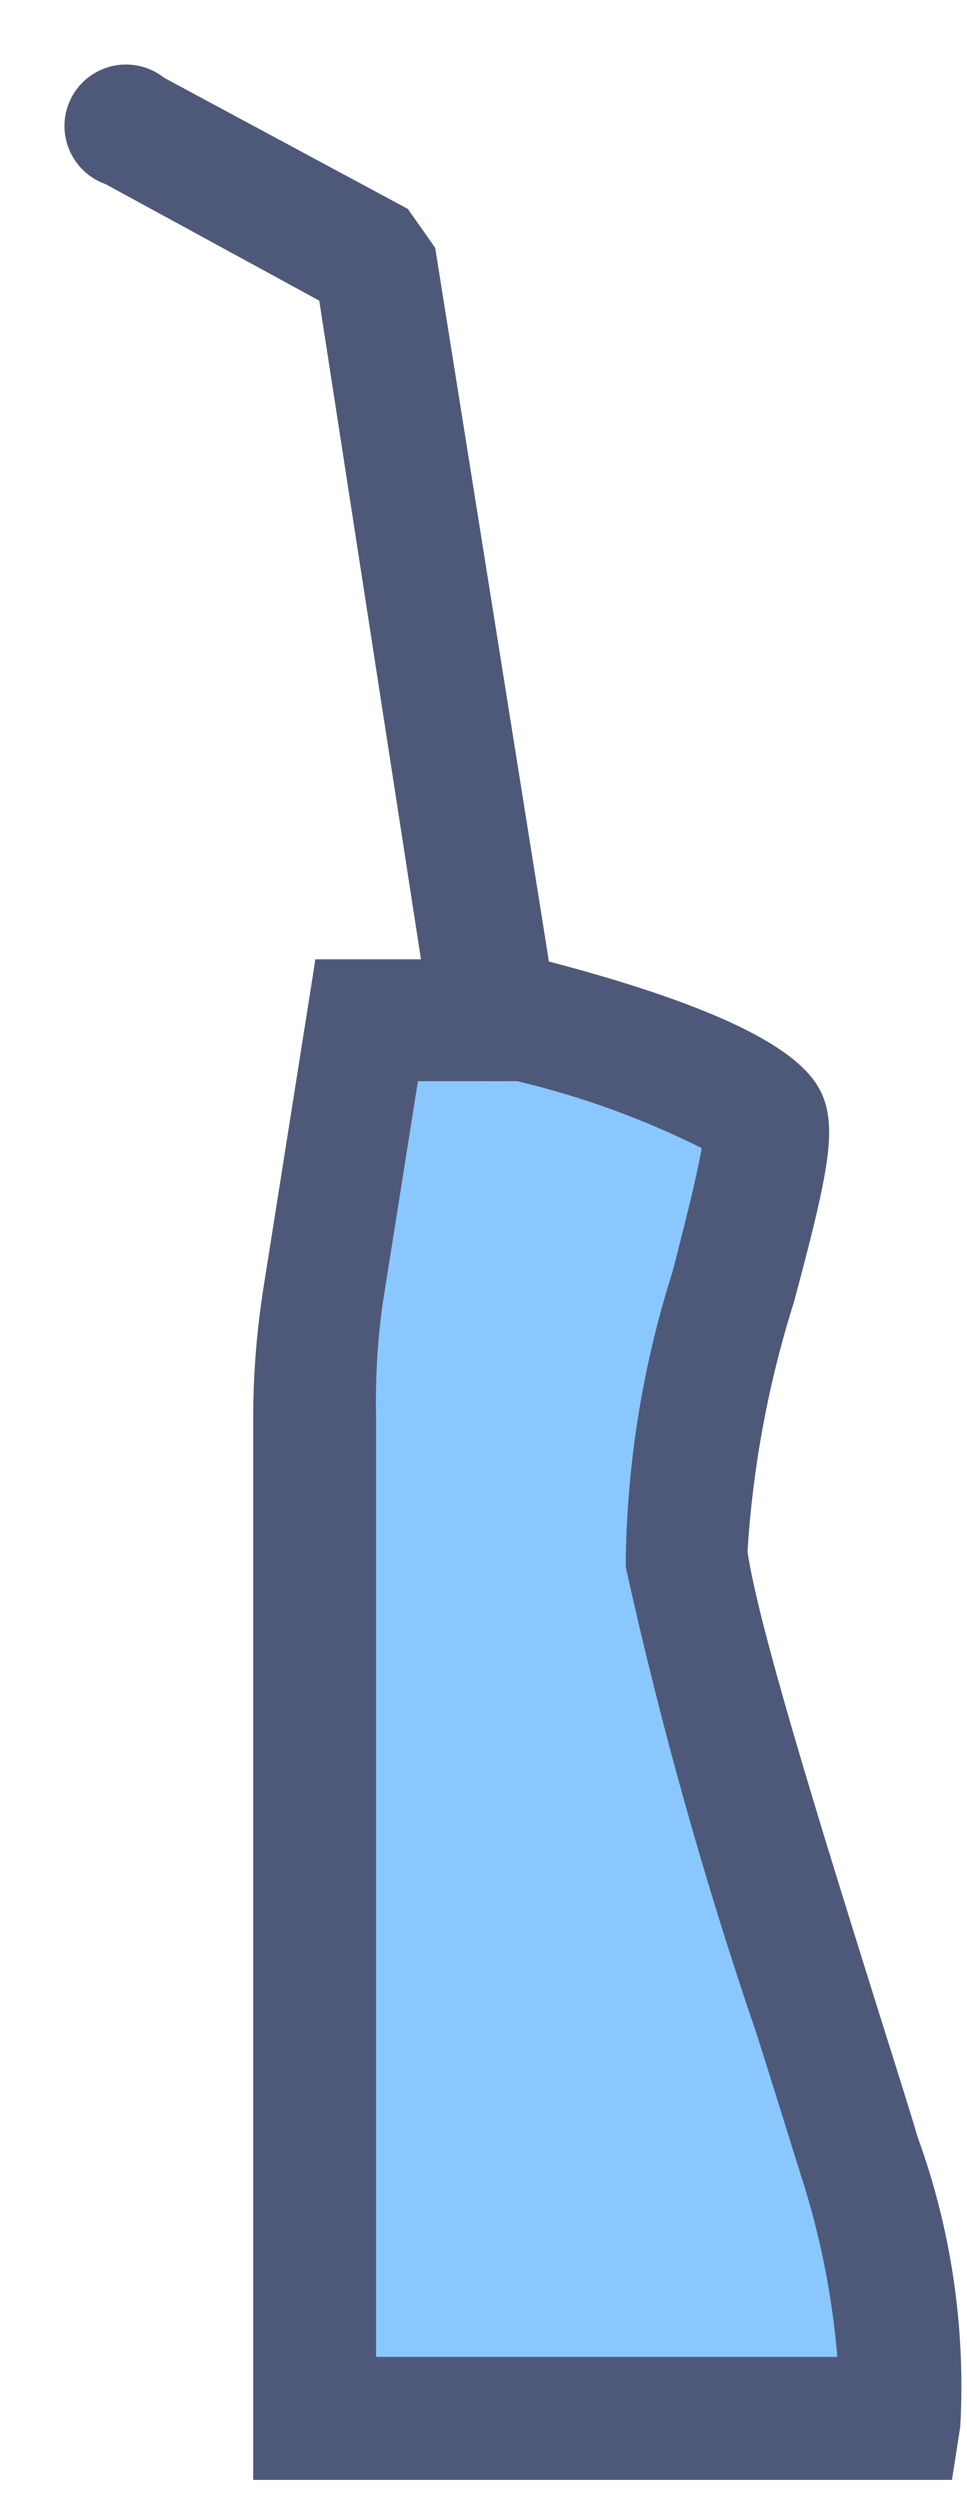
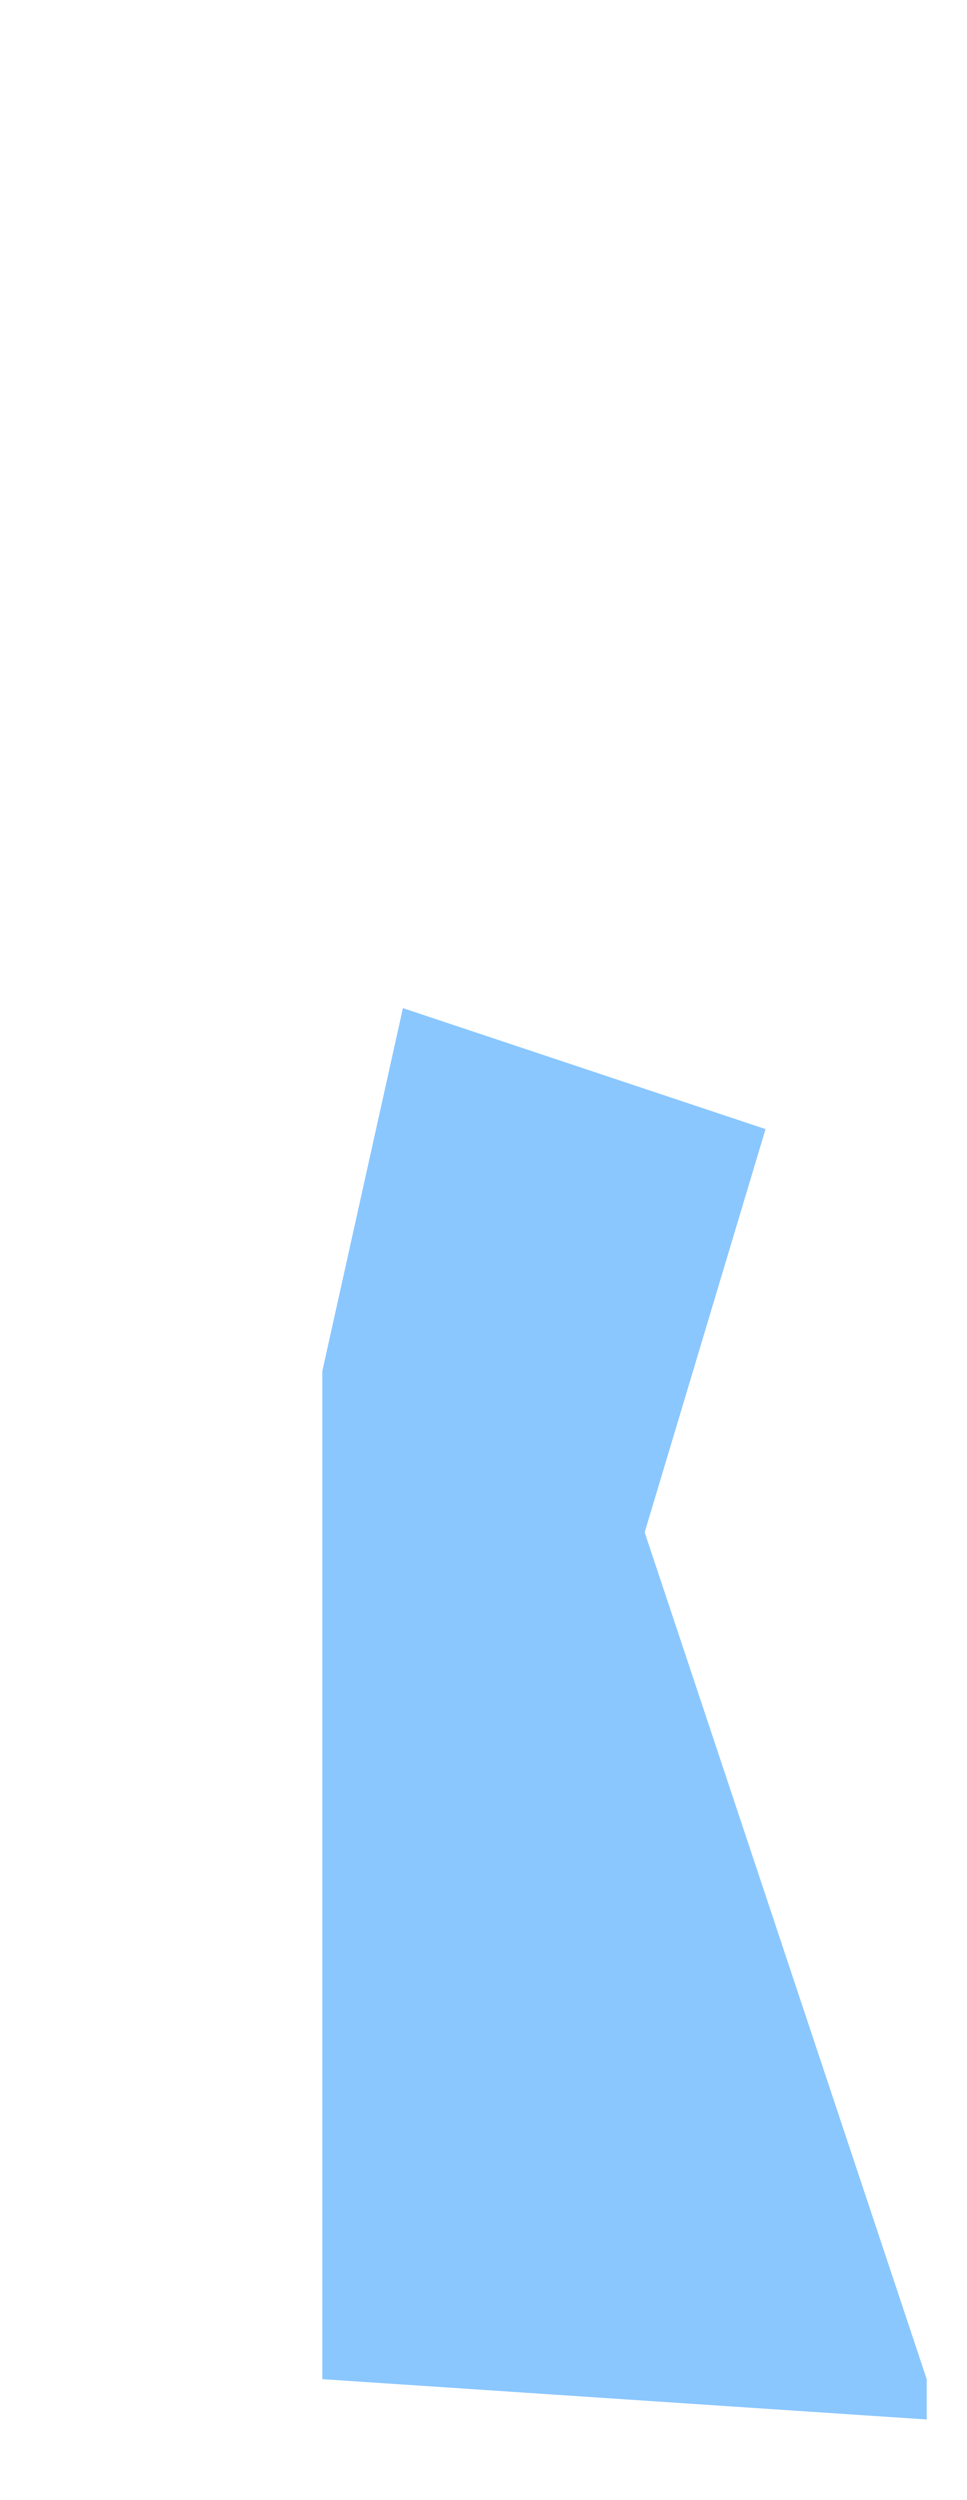
<svg xmlns="http://www.w3.org/2000/svg" width="12" height="31" viewBox="0 0 12 31" fill="none">
  <path d="M4 17V29.5L11.5 30V29.5L8 19L9.5 14L5 12.5L4 17Z" fill="#8AC7FF" />
-   <path d="M11.642 30.649H11.728L11.741 30.565L11.816 30.085L11.816 30.085L11.817 30.075C11.883 28.871 11.706 27.666 11.294 26.533C11.184 26.165 11.05 25.741 10.907 25.288C10.855 25.121 10.801 24.951 10.747 24.778C10.424 23.746 10.062 22.588 9.765 21.572C9.469 20.561 9.24 19.699 9.176 19.243C9.241 18.182 9.436 17.132 9.756 16.118L9.756 16.118L9.757 16.114C9.952 15.39 10.077 14.889 10.14 14.522C10.203 14.156 10.206 13.913 10.147 13.711L10.146 13.708L10.146 13.707C10.128 13.65 10.098 13.56 10.013 13.446C9.928 13.333 9.79 13.202 9.56 13.055C9.101 12.762 8.264 12.401 6.706 11.998L6.694 11.995H6.681H4.085H3.999L3.986 12.08L3.371 15.967C3.371 15.967 3.371 15.967 3.371 15.967C3.286 16.498 3.243 17.035 3.242 17.573V17.574V30.549V30.649H3.342H11.642ZM10.031 26.932L10.031 26.933C10.283 27.708 10.44 28.511 10.499 29.324H4.567V17.574H4.567L4.567 17.572C4.557 17.098 4.584 16.624 4.649 16.155L5.101 13.306H6.43C7.258 13.501 8.059 13.794 8.818 14.179C8.796 14.334 8.745 14.57 8.682 14.839C8.621 15.095 8.549 15.376 8.484 15.635C8.471 15.685 8.459 15.734 8.446 15.783C8.072 16.954 7.876 18.174 7.865 19.404L7.865 19.415L7.867 19.427C8.298 21.375 8.837 23.297 9.483 25.185C9.62 25.615 9.749 26.03 9.868 26.41C9.925 26.593 9.979 26.768 10.031 26.932Z" fill="#4E5979" stroke="#4E5979" stroke-width="0.2" />
-   <path d="M6.111 13.306H6.111H6.238H6.247L6.255 13.305C6.428 13.276 6.584 13.181 6.688 13.039C6.792 12.897 6.836 12.72 6.81 12.546H6.81L6.81 12.545L5.309 3.134L5.305 3.111L5.292 3.092L5.007 2.687L4.993 2.667L4.972 2.656L1.979 1.047C1.906 0.988 1.821 0.945 1.73 0.921C1.635 0.897 1.536 0.893 1.44 0.911C1.344 0.93 1.253 0.969 1.174 1.026C1.095 1.083 1.029 1.158 0.982 1.243C0.935 1.329 0.907 1.424 0.901 1.521C0.895 1.619 0.911 1.717 0.947 1.808C0.983 1.898 1.039 1.98 1.11 2.047C1.179 2.112 1.261 2.161 1.35 2.191L4.053 3.664L5.457 12.748L5.457 12.749C5.482 12.904 5.562 13.046 5.681 13.148C5.801 13.25 5.953 13.306 6.111 13.306Z" fill="#4E5979" stroke="#4E5979" stroke-width="0.2" />
</svg>